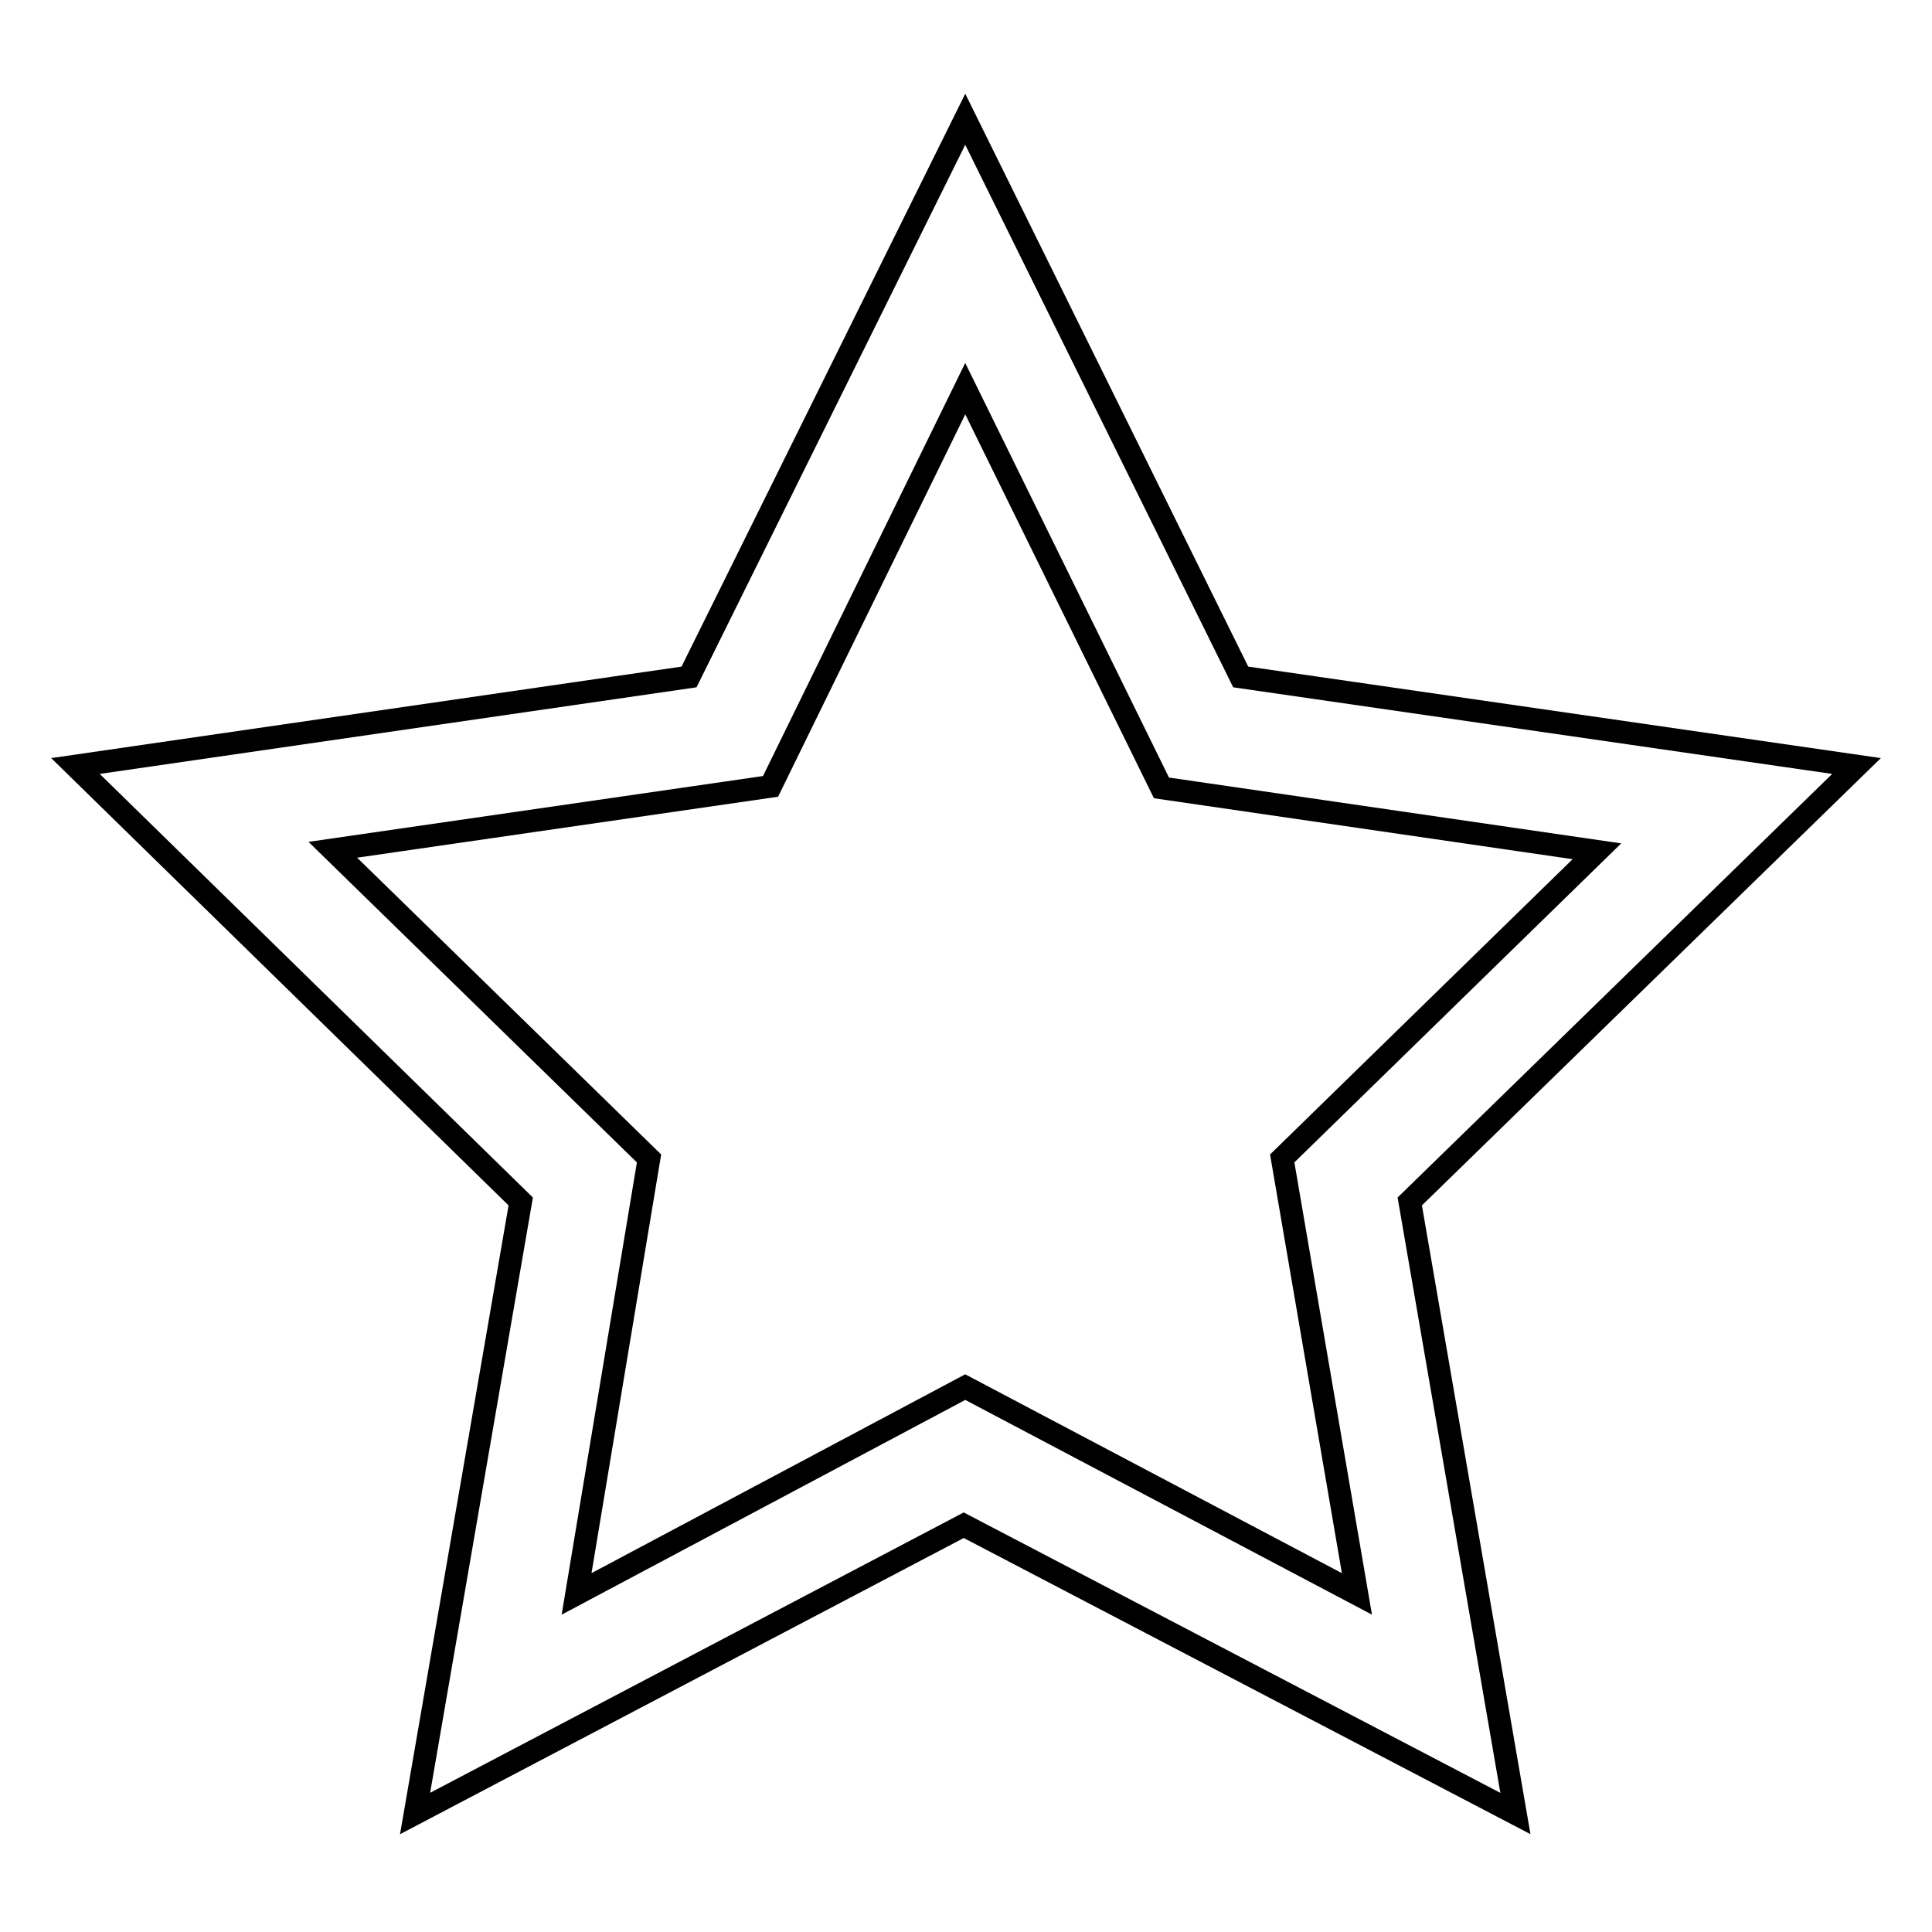
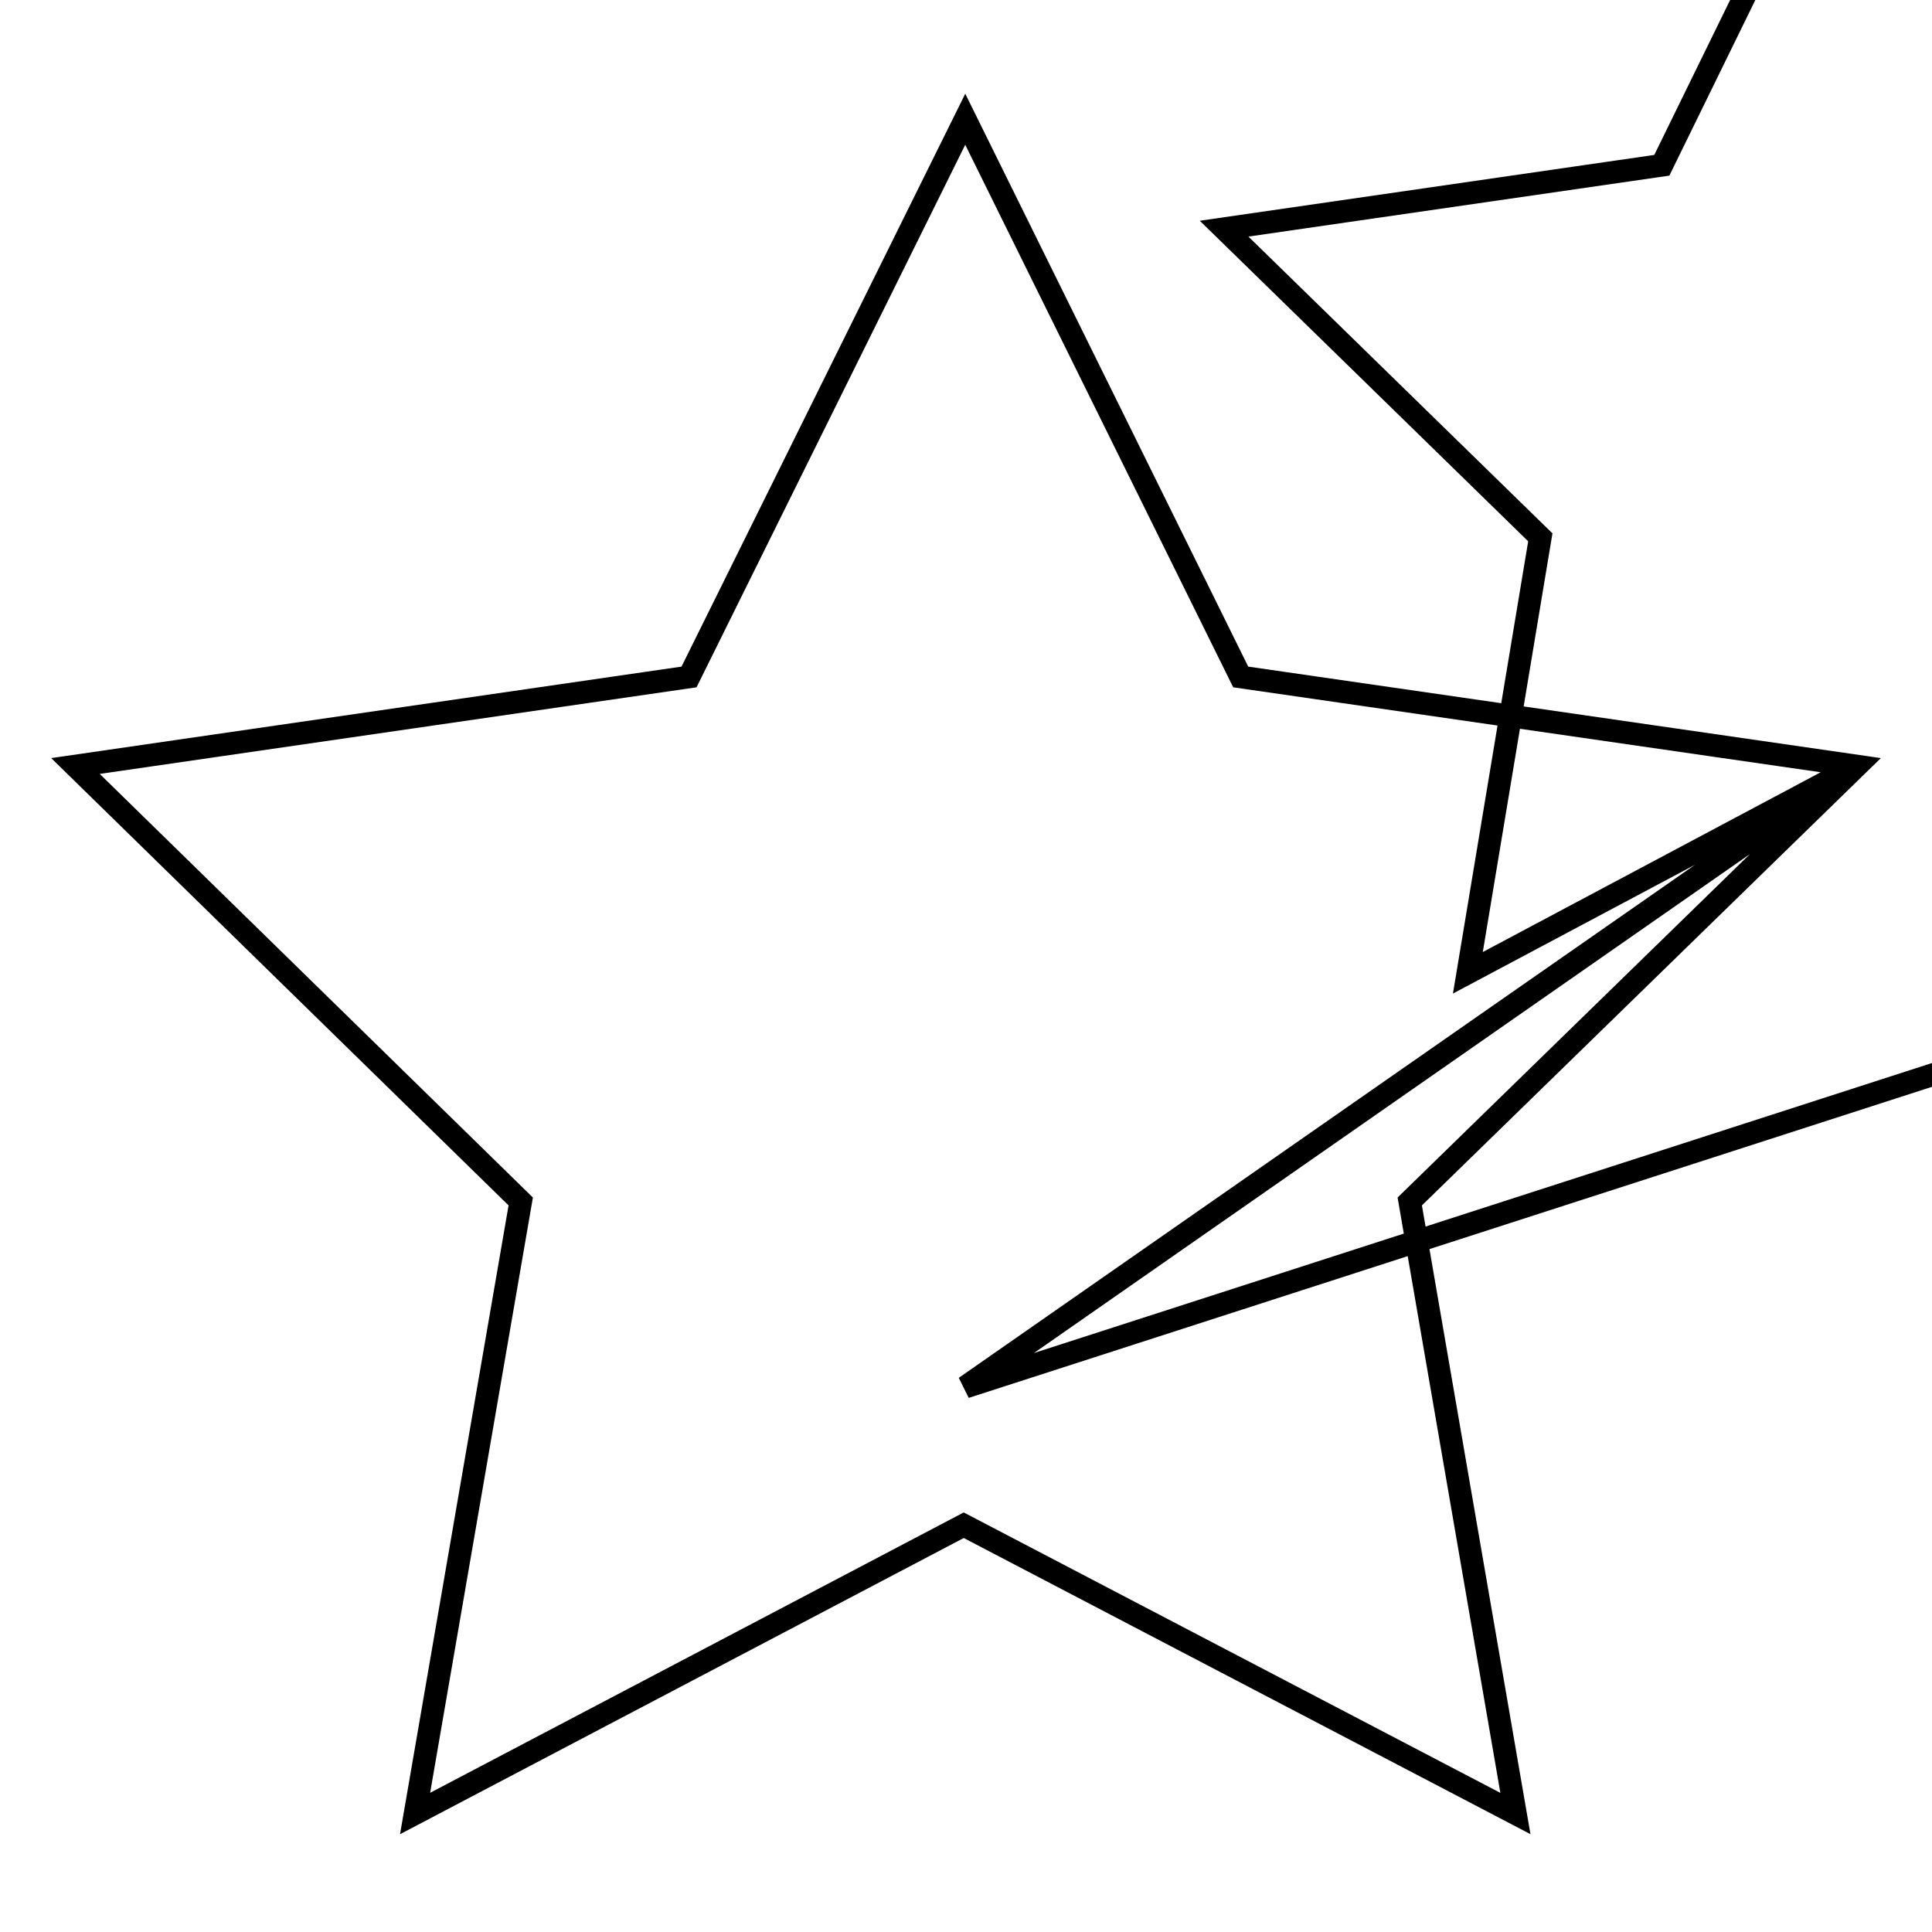
<svg xmlns="http://www.w3.org/2000/svg" version="1.1" x="0px" y="0px" viewBox="0 0 256 256" enable-background="new 0 0 256 256" xml:space="preserve">
  <g>
    <g>
-       <path stroke-width="3" fill-opacity="0" stroke="#000000" d="M246,101.5l-81.6-11.8l-36.5-73.9L91.3,89.7L10,101.5l59,57.7l-14,81.1l72.7-38.2l73.1,38.2l-14-81.1L246,101.5L246,101.5z M127.9,183.8l-51.5,27.4l9.6-57.7l-41.9-40.9l58-8.4l25.8-52.7l26,52.9l57.7,8.4l-41.7,40.7l9.9,57.7L127.9,183.8L127.9,183.8z" />
+       <path stroke-width="3" fill-opacity="0" stroke="#000000" d="M246,101.5l-81.6-11.8l-36.5-73.9L91.3,89.7L10,101.5l59,57.7l-14,81.1l72.7-38.2l73.1,38.2l-14-81.1L246,101.5L246,101.5z l-51.5,27.4l9.6-57.7l-41.9-40.9l58-8.4l25.8-52.7l26,52.9l57.7,8.4l-41.7,40.7l9.9,57.7L127.9,183.8L127.9,183.8z" />
    </g>
  </g>
</svg>